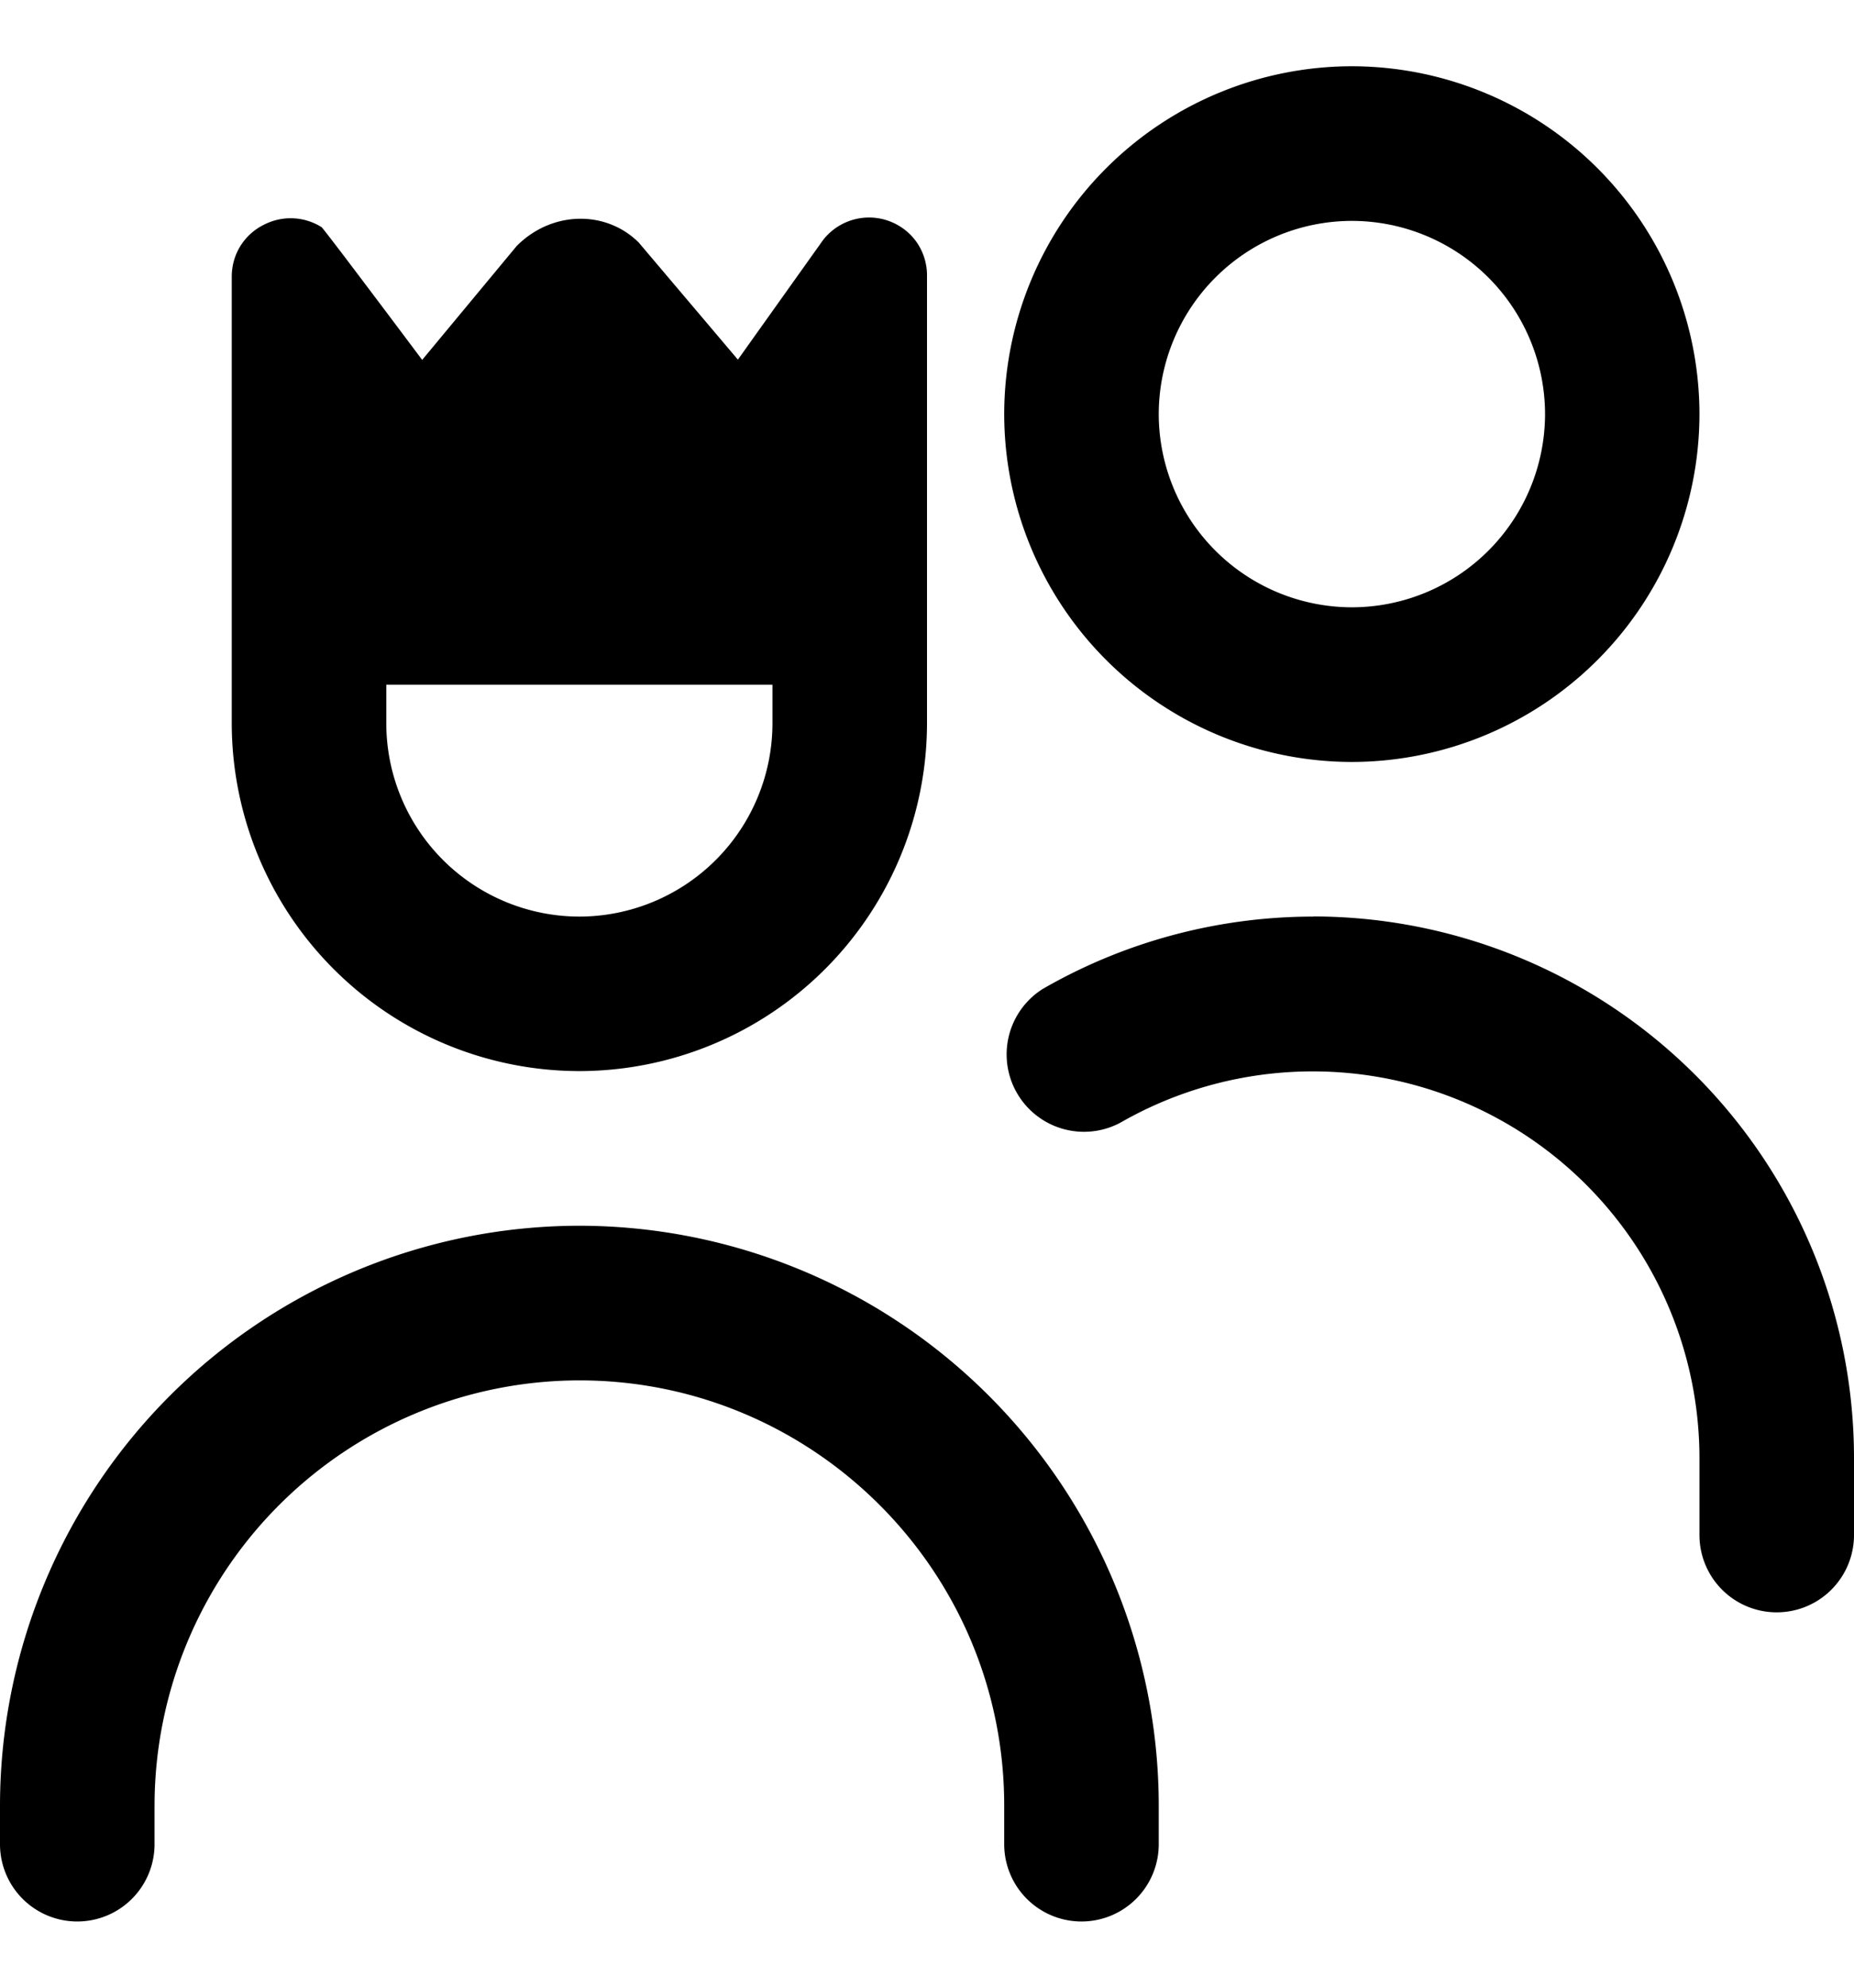
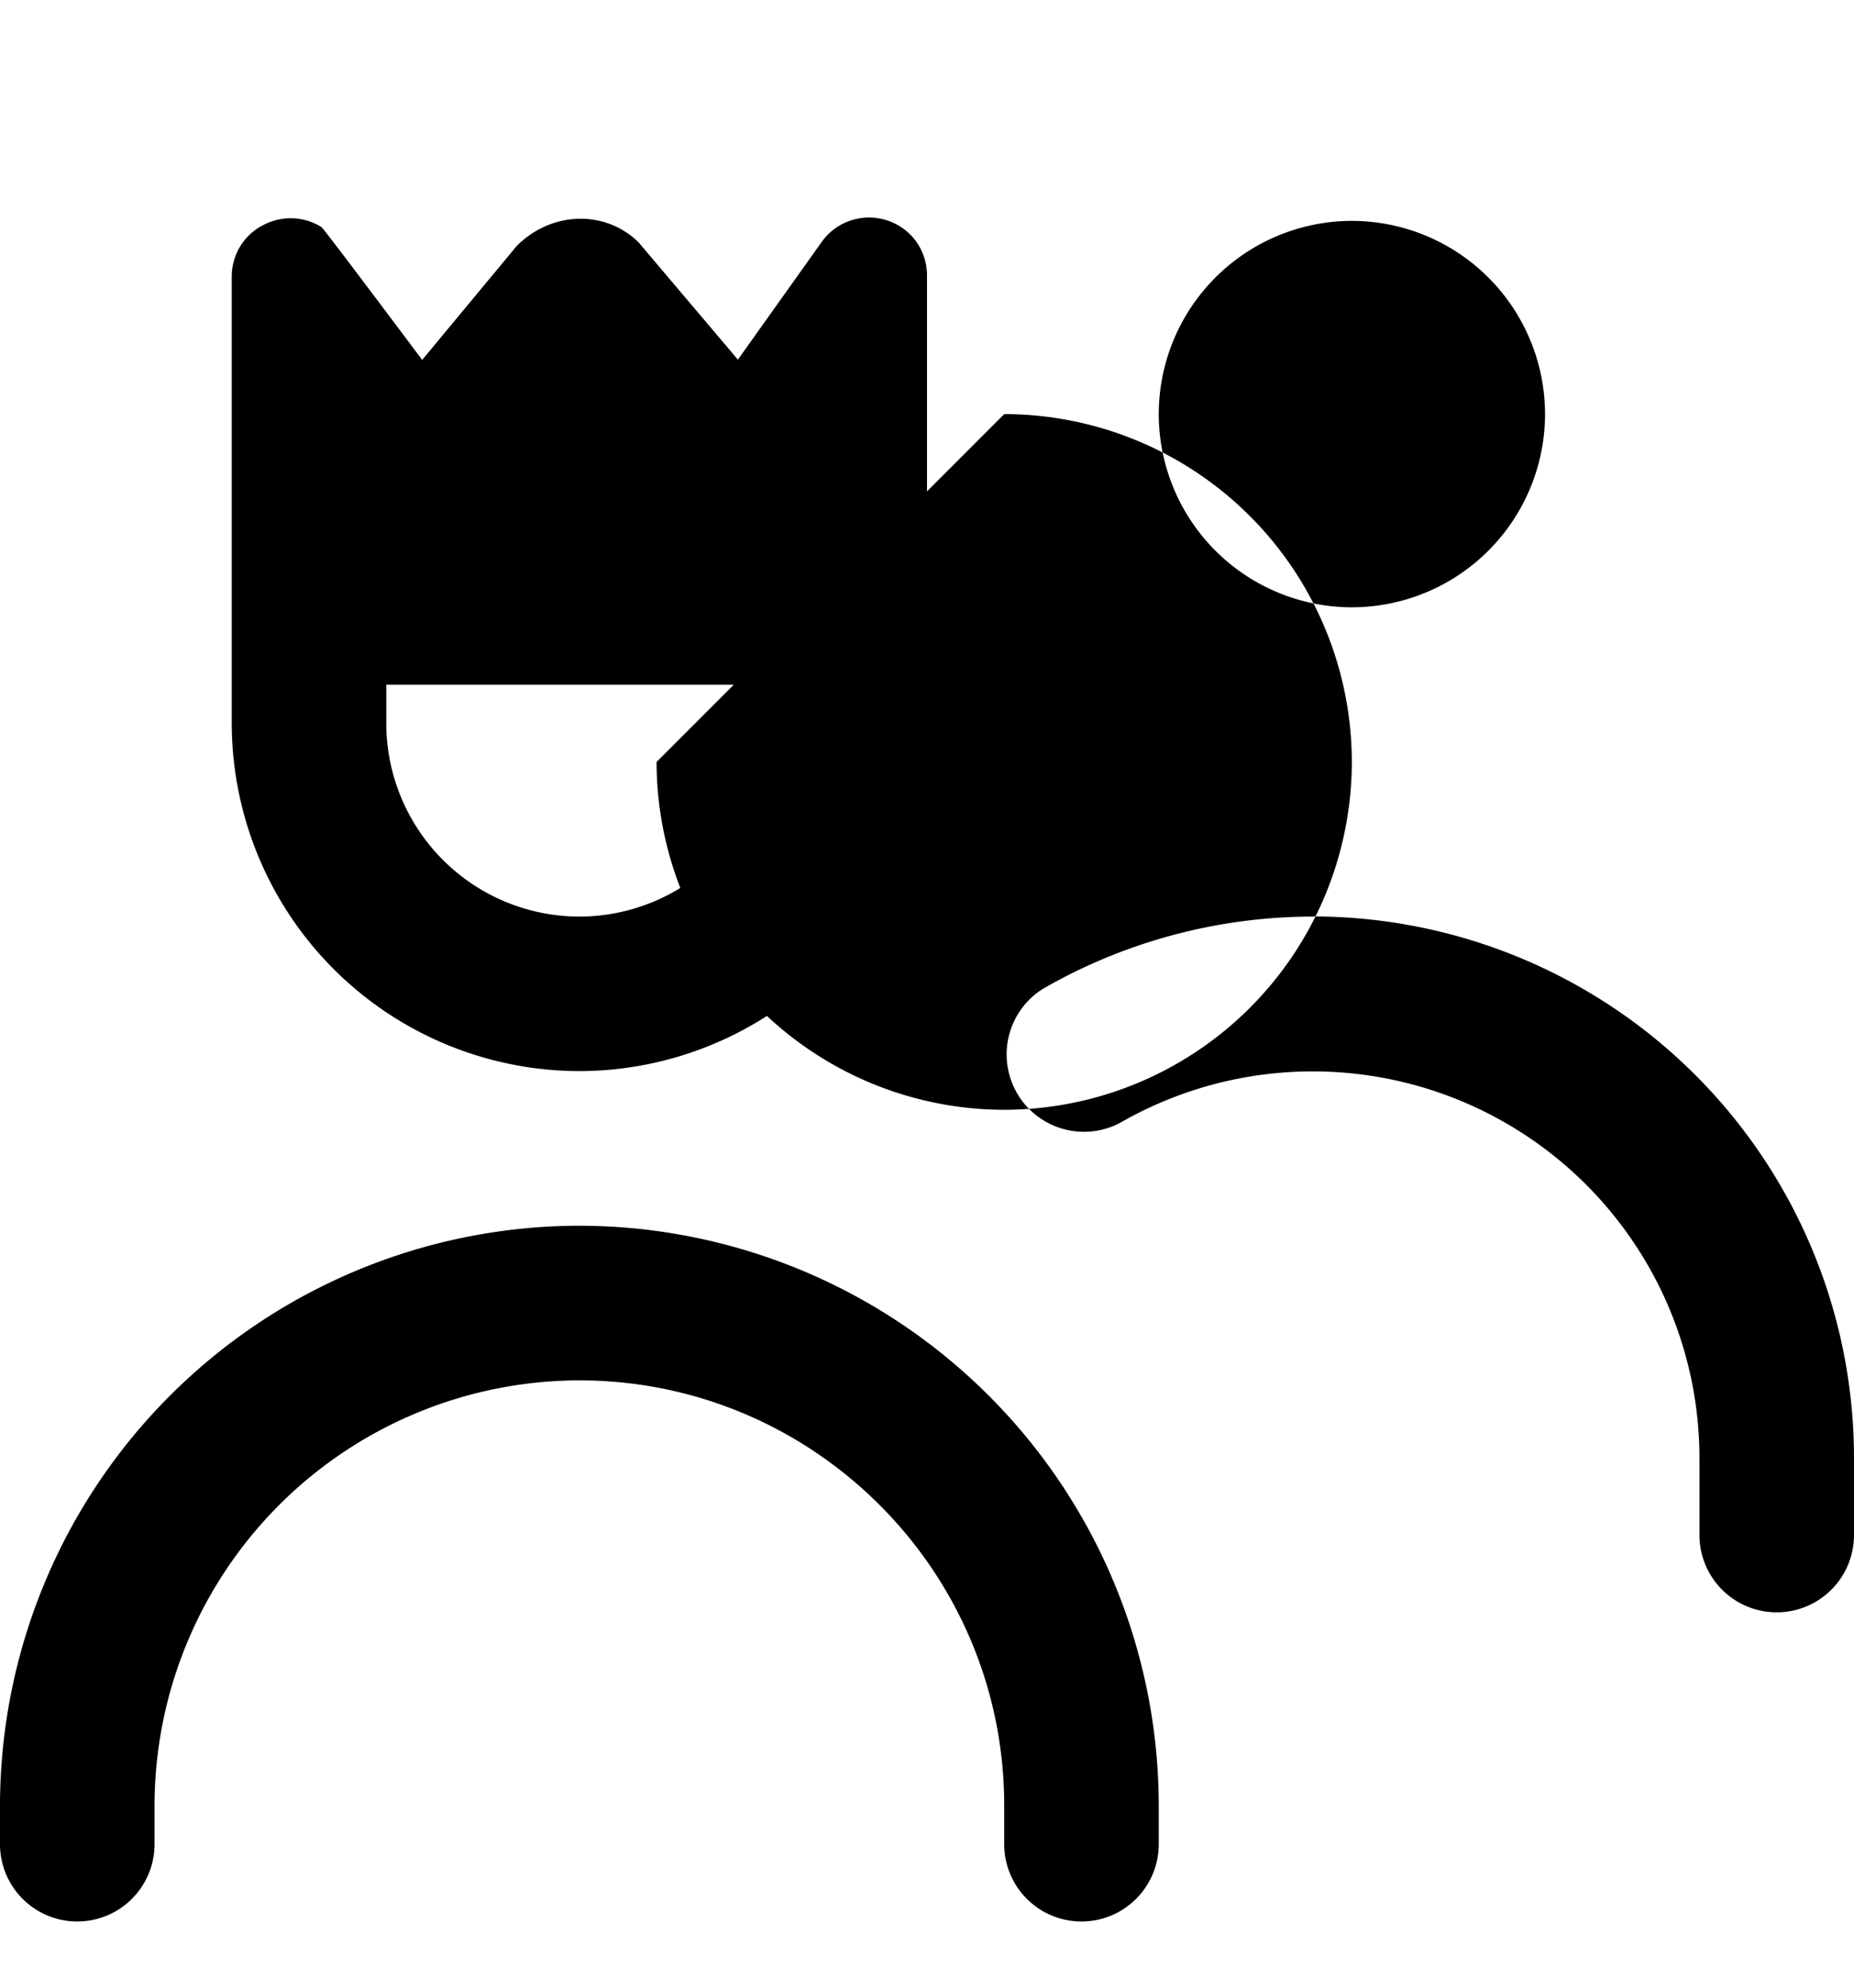
<svg xmlns="http://www.w3.org/2000/svg" width="14" height="15" viewBox="0 0 14 15" fill="currentColor">
-   <path d="M8.75 13.625v.292a.583.583 0 0 1-1.167 0v-.292c0-1.77-1.44-3.208-3.208-3.208a3.212 3.212 0 0 0-3.208 3.208v.292a.583.583 0 0 1-1.167 0v-.292A4.38 4.38 0 0 1 4.375 9.25a4.38 4.38 0 0 1 4.375 4.375Zm-1.167-10.5A2.628 2.628 0 0 1 10.208.5a2.628 2.628 0 0 1 2.625 2.625 2.628 2.628 0 0 1-2.625 2.625 2.628 2.628 0 0 1-2.625-2.625Zm1.167 0a1.46 1.46 0 0 0 1.458 1.458 1.46 1.46 0 0 0 1.459-1.458 1.46 1.46 0 0 0-1.459-1.458A1.46 1.46 0 0 0 8.75 3.125Zm1.167 3.792c-.718 0-1.424.189-2.043.546a.584.584 0 0 0 .585 1.01 2.92 2.92 0 0 1 4.374 2.528v.583a.583.583 0 0 0 1.167 0V11a4.088 4.088 0 0 0-4.083-4.084ZM1.75 5.458v-3.37c0-.172.097-.324.253-.397a.44.44 0 0 1 .425.023c.02.014.76 1.002.76 1.002l.714-.86c.265-.266.673-.272.921-.026l.749.884.642-.901a.44.44 0 0 1 .706.012c.052.074.08.162.08.252v3.38a2.628 2.628 0 0 1-2.626 2.626A2.628 2.628 0 0 1 1.75 5.458h.001Zm1.167 0a1.46 1.46 0 0 0 1.458 1.459 1.46 1.46 0 0 0 1.458-1.459v-.291H2.917v.291Z" />
+   <path d="M8.75 13.625v.292a.583.583 0 0 1-1.167 0v-.292c0-1.77-1.44-3.208-3.208-3.208a3.212 3.212 0 0 0-3.208 3.208v.292a.583.583 0 0 1-1.167 0v-.292A4.38 4.38 0 0 1 4.375 9.25a4.38 4.38 0 0 1 4.375 4.375Zm-1.167-10.5a2.628 2.628 0 0 1 2.625 2.625 2.628 2.628 0 0 1-2.625 2.625 2.628 2.628 0 0 1-2.625-2.625Zm1.167 0a1.46 1.46 0 0 0 1.458 1.458 1.46 1.46 0 0 0 1.459-1.458 1.46 1.46 0 0 0-1.459-1.458A1.46 1.46 0 0 0 8.75 3.125Zm1.167 3.792c-.718 0-1.424.189-2.043.546a.584.584 0 0 0 .585 1.01 2.92 2.92 0 0 1 4.374 2.528v.583a.583.583 0 0 0 1.167 0V11a4.088 4.088 0 0 0-4.083-4.084ZM1.75 5.458v-3.37c0-.172.097-.324.253-.397a.44.44 0 0 1 .425.023c.02.014.76 1.002.76 1.002l.714-.86c.265-.266.673-.272.921-.026l.749.884.642-.901a.44.44 0 0 1 .706.012c.052.074.08.162.08.252v3.38a2.628 2.628 0 0 1-2.626 2.626A2.628 2.628 0 0 1 1.75 5.458h.001Zm1.167 0a1.46 1.46 0 0 0 1.458 1.459 1.46 1.46 0 0 0 1.458-1.459v-.291H2.917v.291Z" />
</svg>